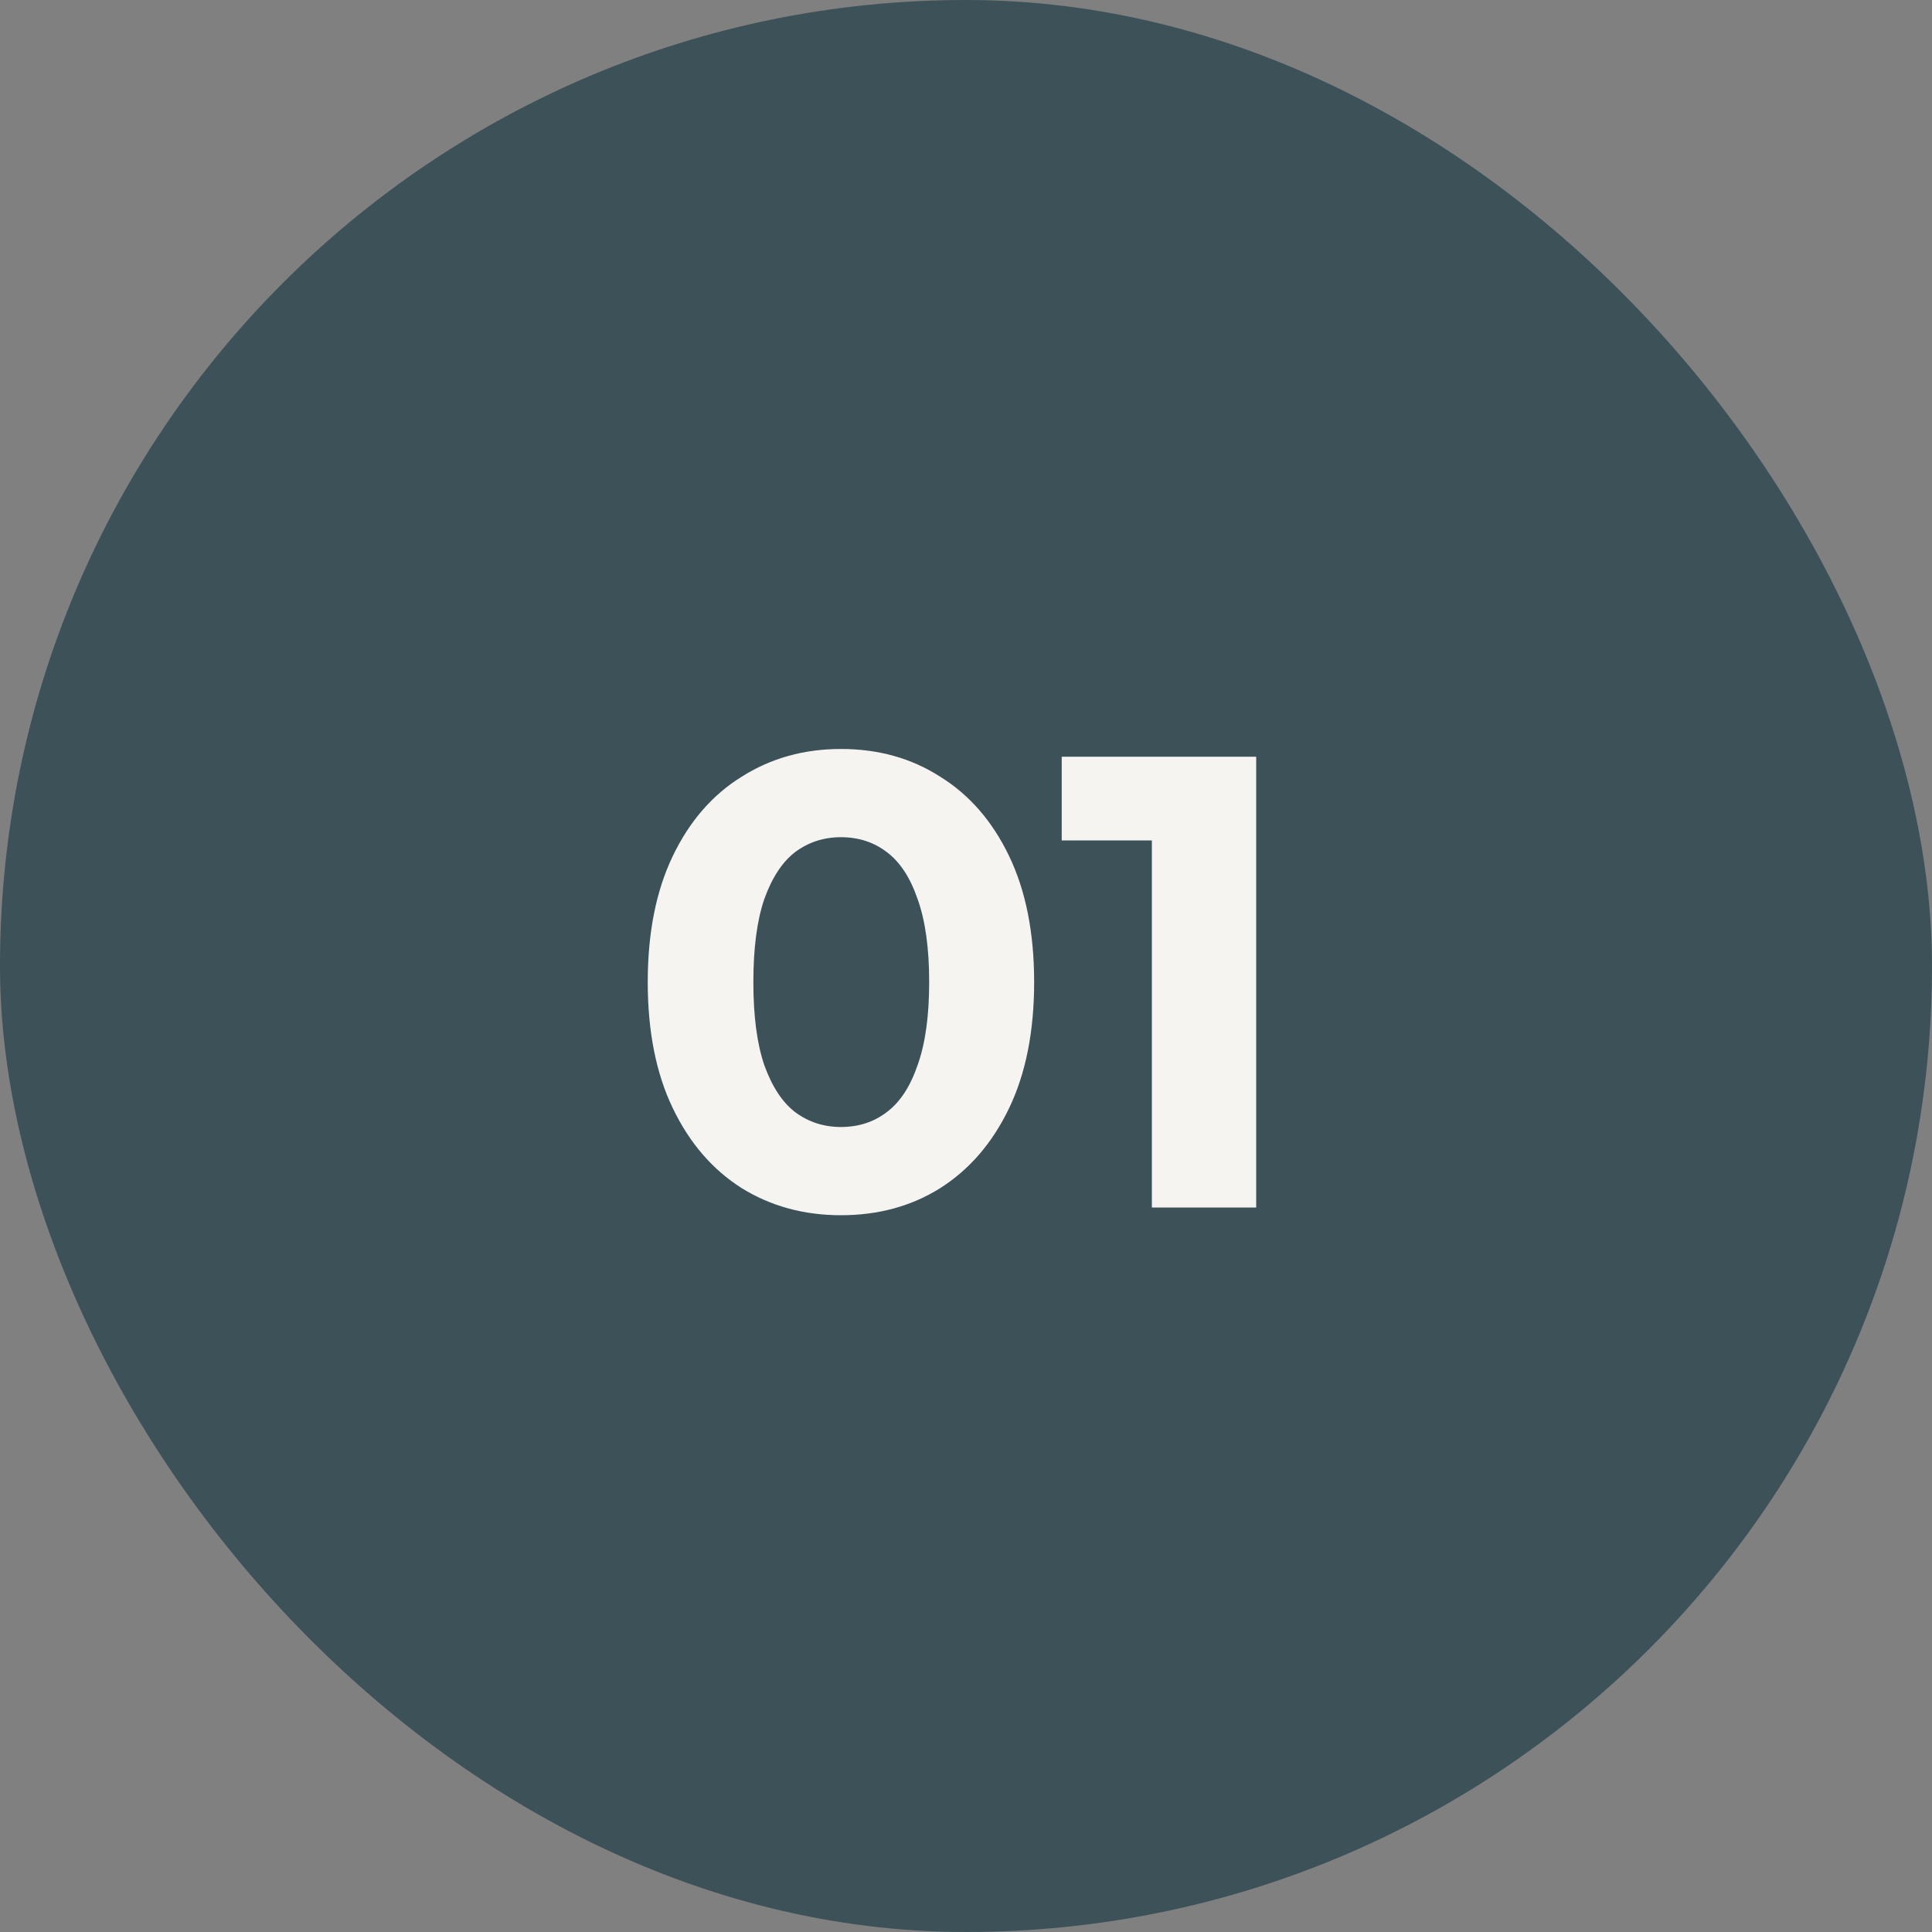
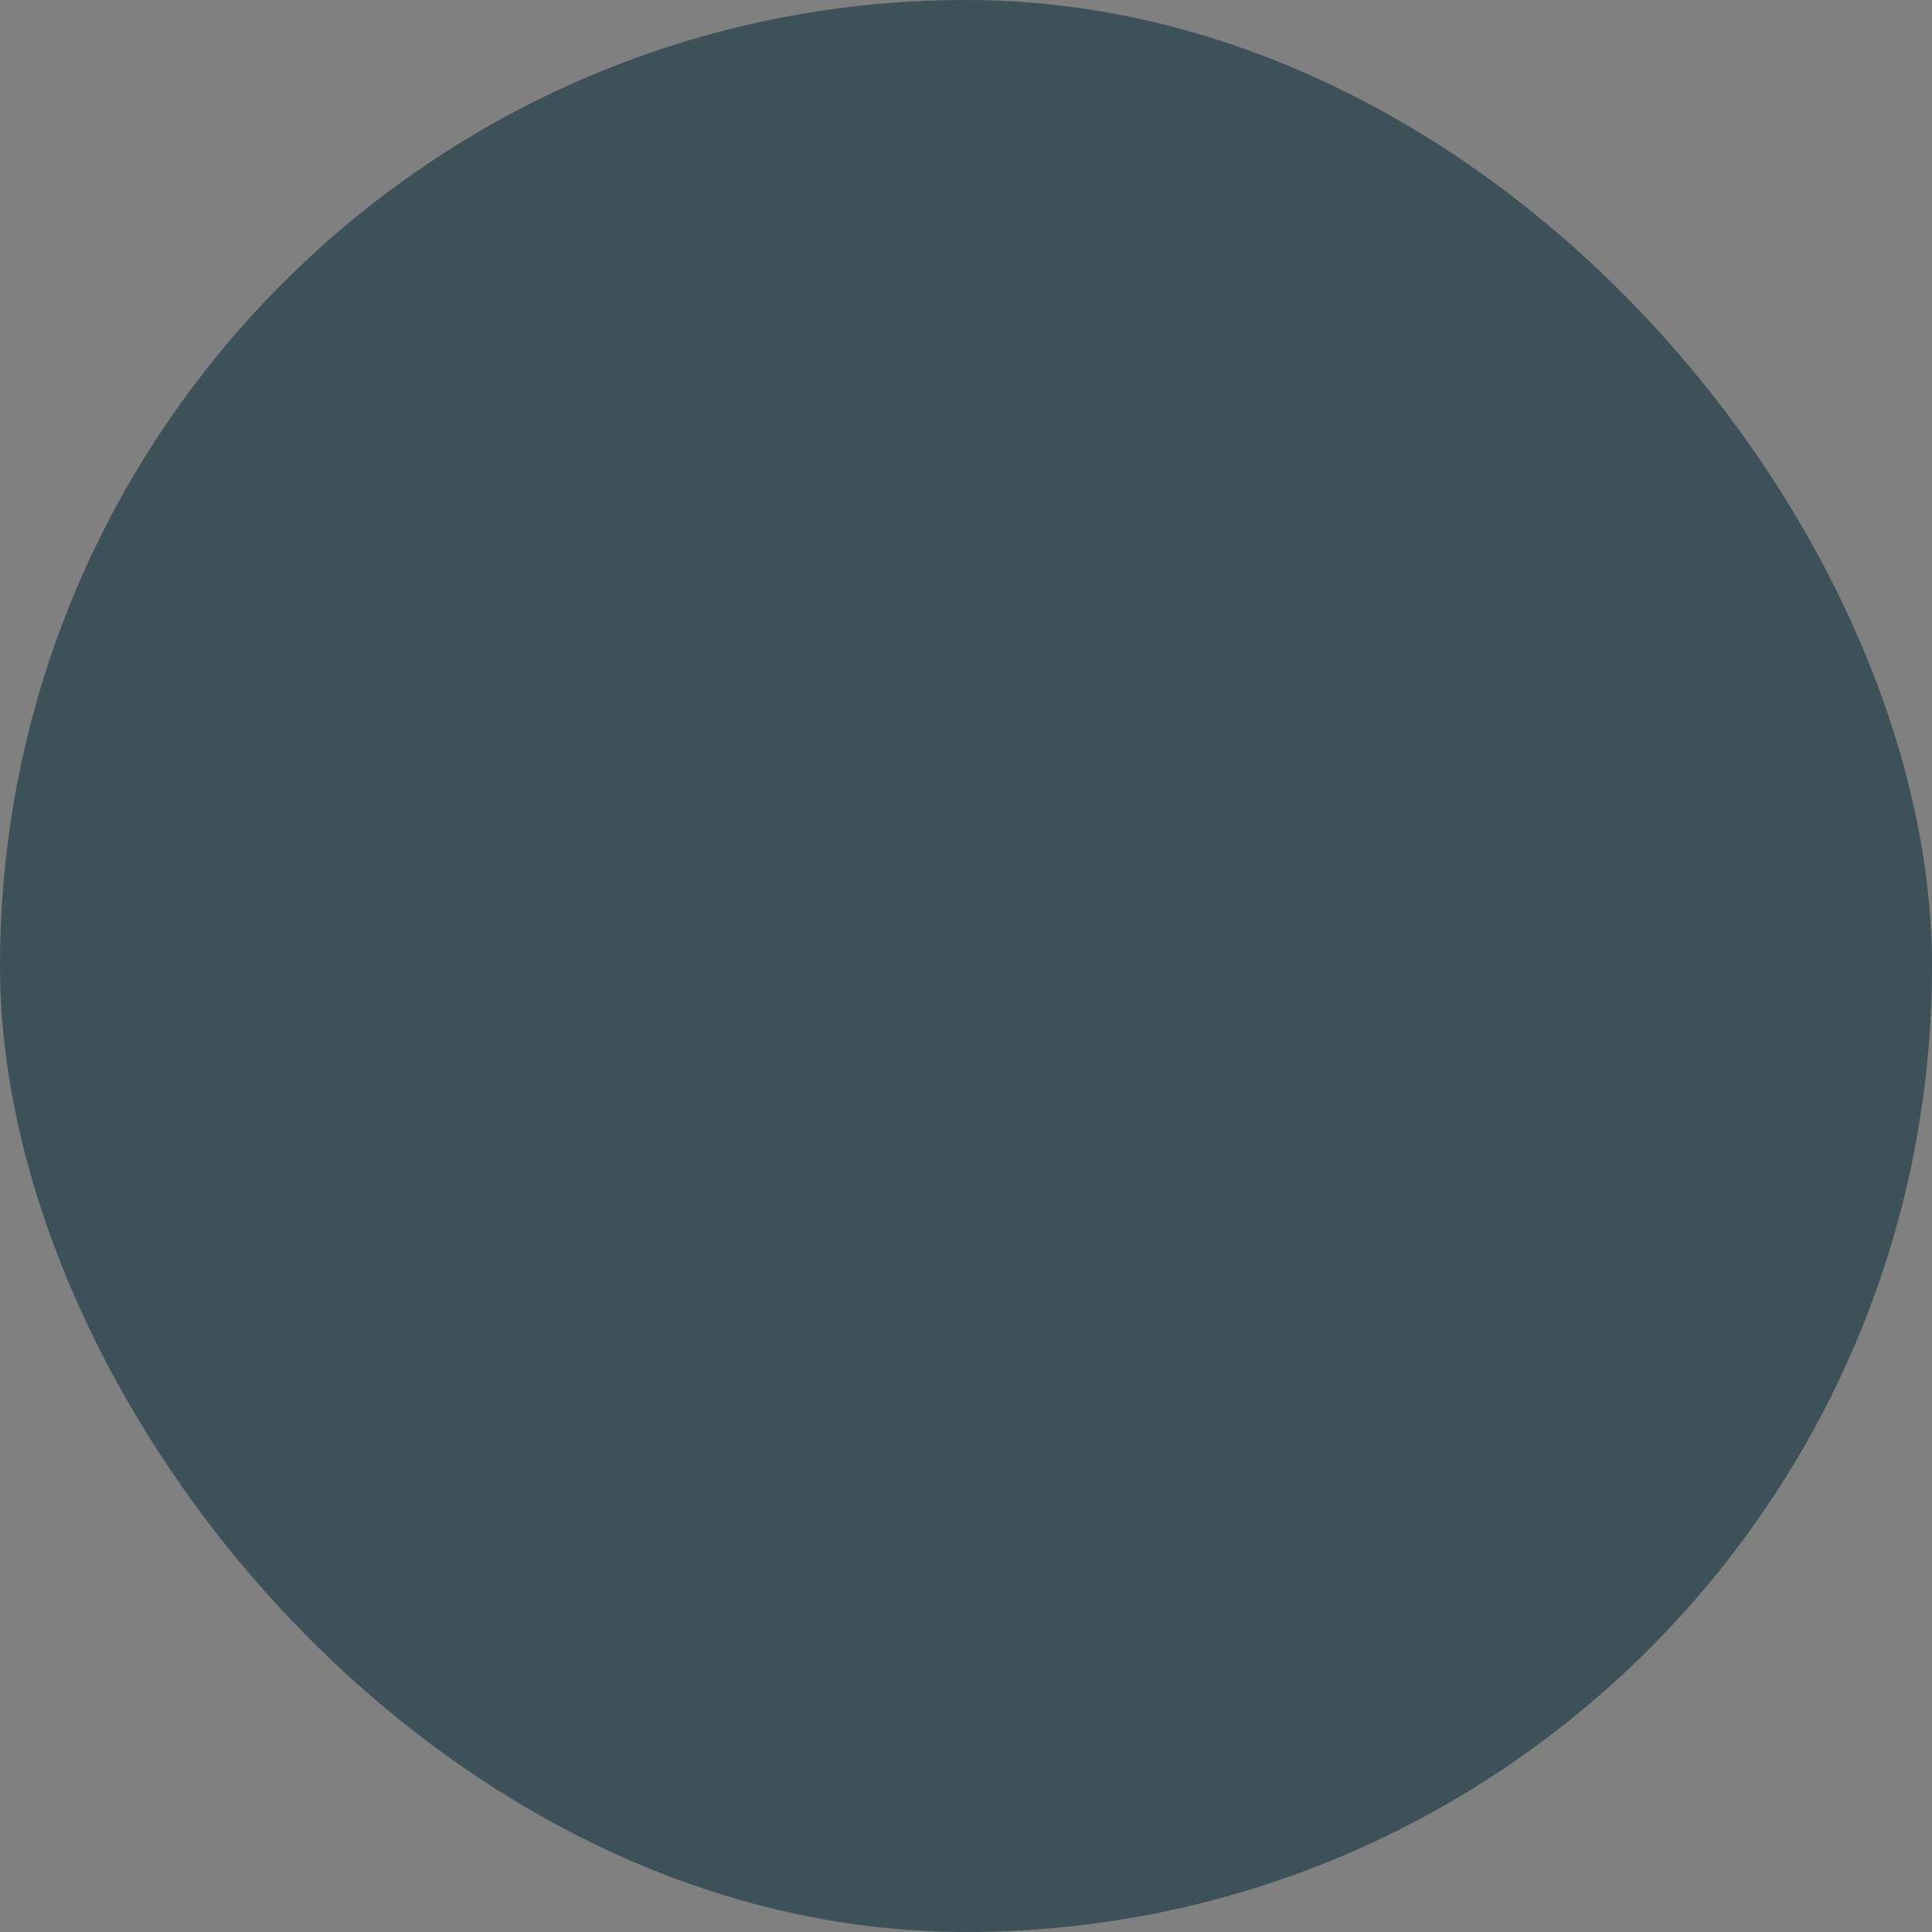
<svg xmlns="http://www.w3.org/2000/svg" width="48" height="48" viewBox="0 0 48 48" fill="none">
  <rect x="0" y="0" width="48" height="48" fill="#808080" stroke="none" />
  <rect width="48" height="48" rx="24" fill="#3C5158" />
-   <path d="M20.893 30.192C19.975 30.192 19.154 29.968 18.429 29.52C17.703 29.061 17.133 28.4 16.717 27.536C16.301 26.672 16.093 25.627 16.093 24.4C16.093 23.173 16.301 22.128 16.717 21.264C17.133 20.4 17.703 19.744 18.429 19.296C19.154 18.837 19.975 18.608 20.893 18.608C21.821 18.608 22.642 18.837 23.357 19.296C24.082 19.744 24.653 20.4 25.069 21.264C25.485 22.128 25.693 23.173 25.693 24.4C25.693 25.627 25.485 26.672 25.069 27.536C24.653 28.4 24.082 29.061 23.357 29.52C22.642 29.968 21.821 30.192 20.893 30.192ZM20.893 28C21.33 28 21.709 27.877 22.029 27.632C22.359 27.387 22.615 26.997 22.797 26.464C22.989 25.931 23.085 25.243 23.085 24.4C23.085 23.557 22.989 22.869 22.797 22.336C22.615 21.803 22.359 21.413 22.029 21.168C21.709 20.923 21.33 20.8 20.893 20.8C20.466 20.8 20.087 20.923 19.757 21.168C19.437 21.413 19.181 21.803 18.989 22.336C18.807 22.869 18.717 23.557 18.717 24.4C18.717 25.243 18.807 25.931 18.989 26.464C19.181 26.997 19.437 27.387 19.757 27.632C20.087 27.877 20.466 28 20.893 28ZM28.618 30V19.76L29.738 20.88H26.378V18.8H31.21V30H28.618Z" fill="#F6F4F0" />
</svg>